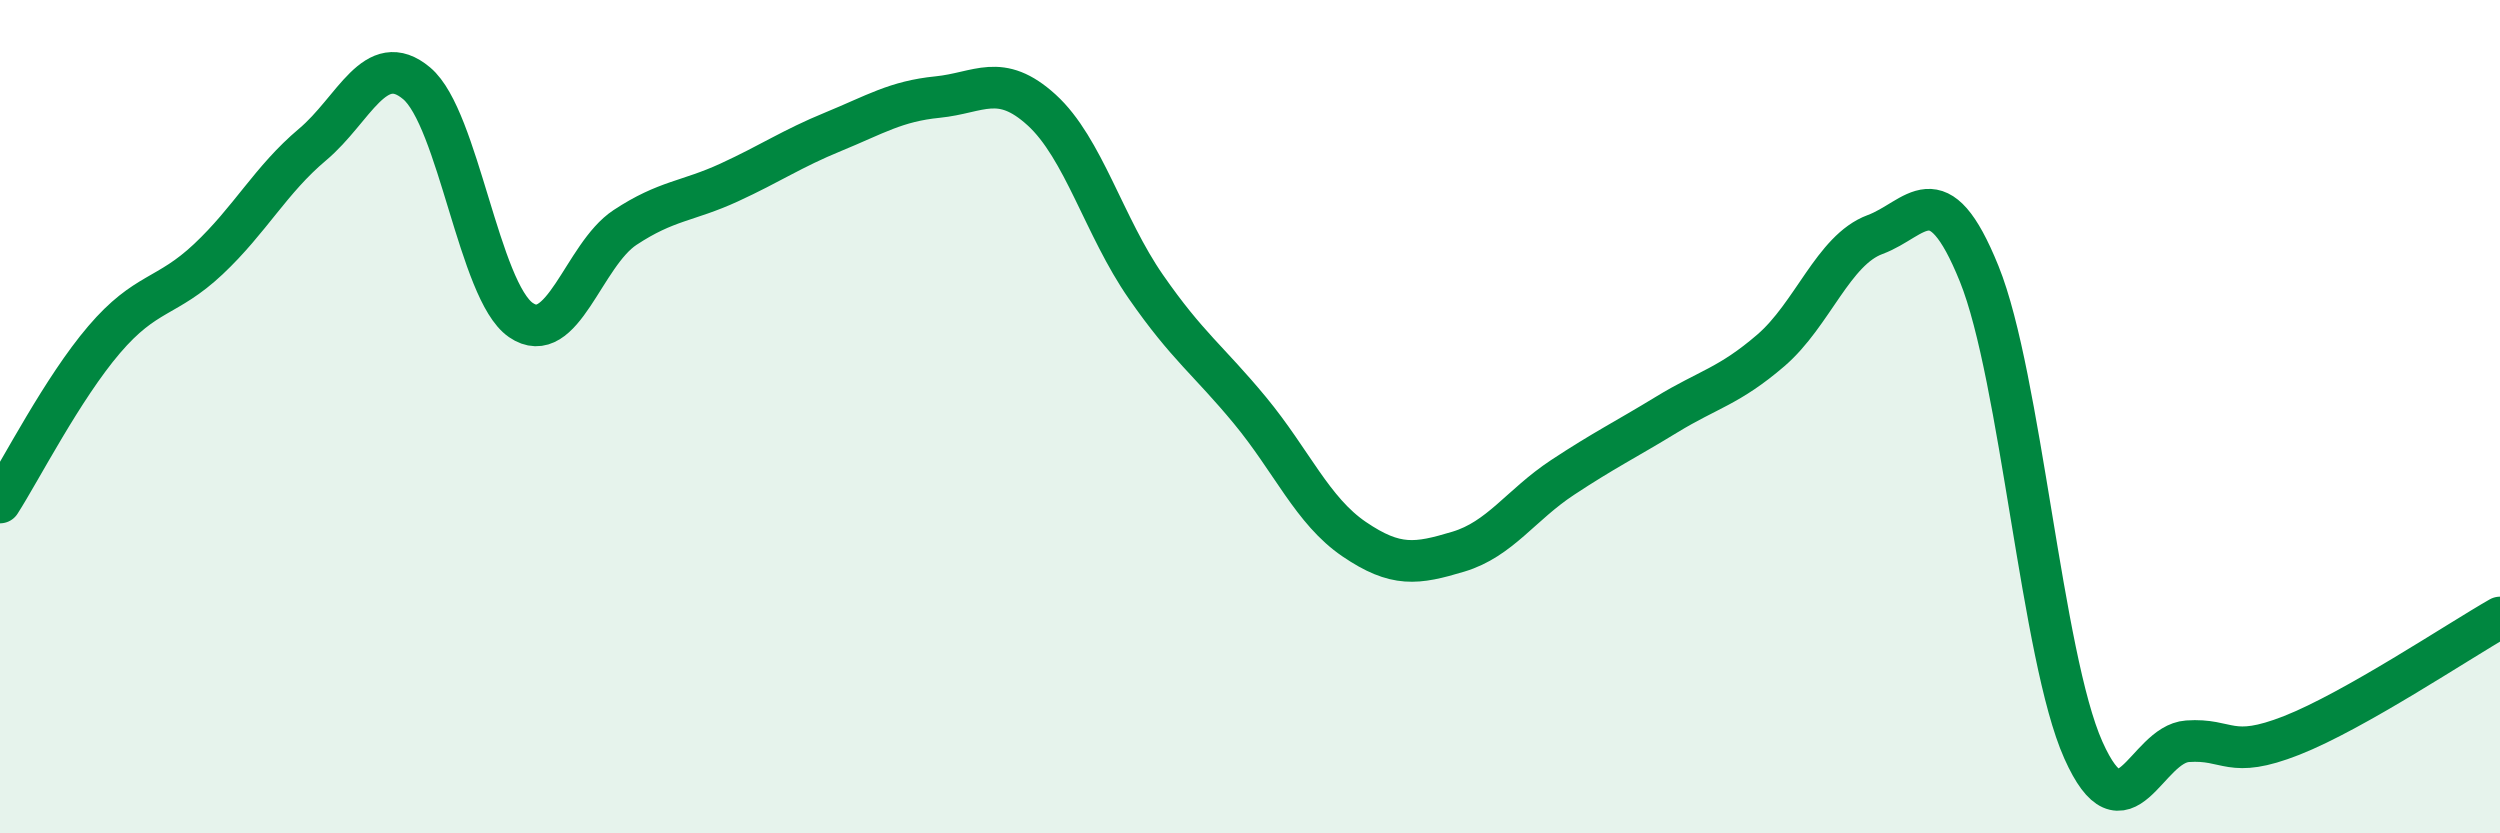
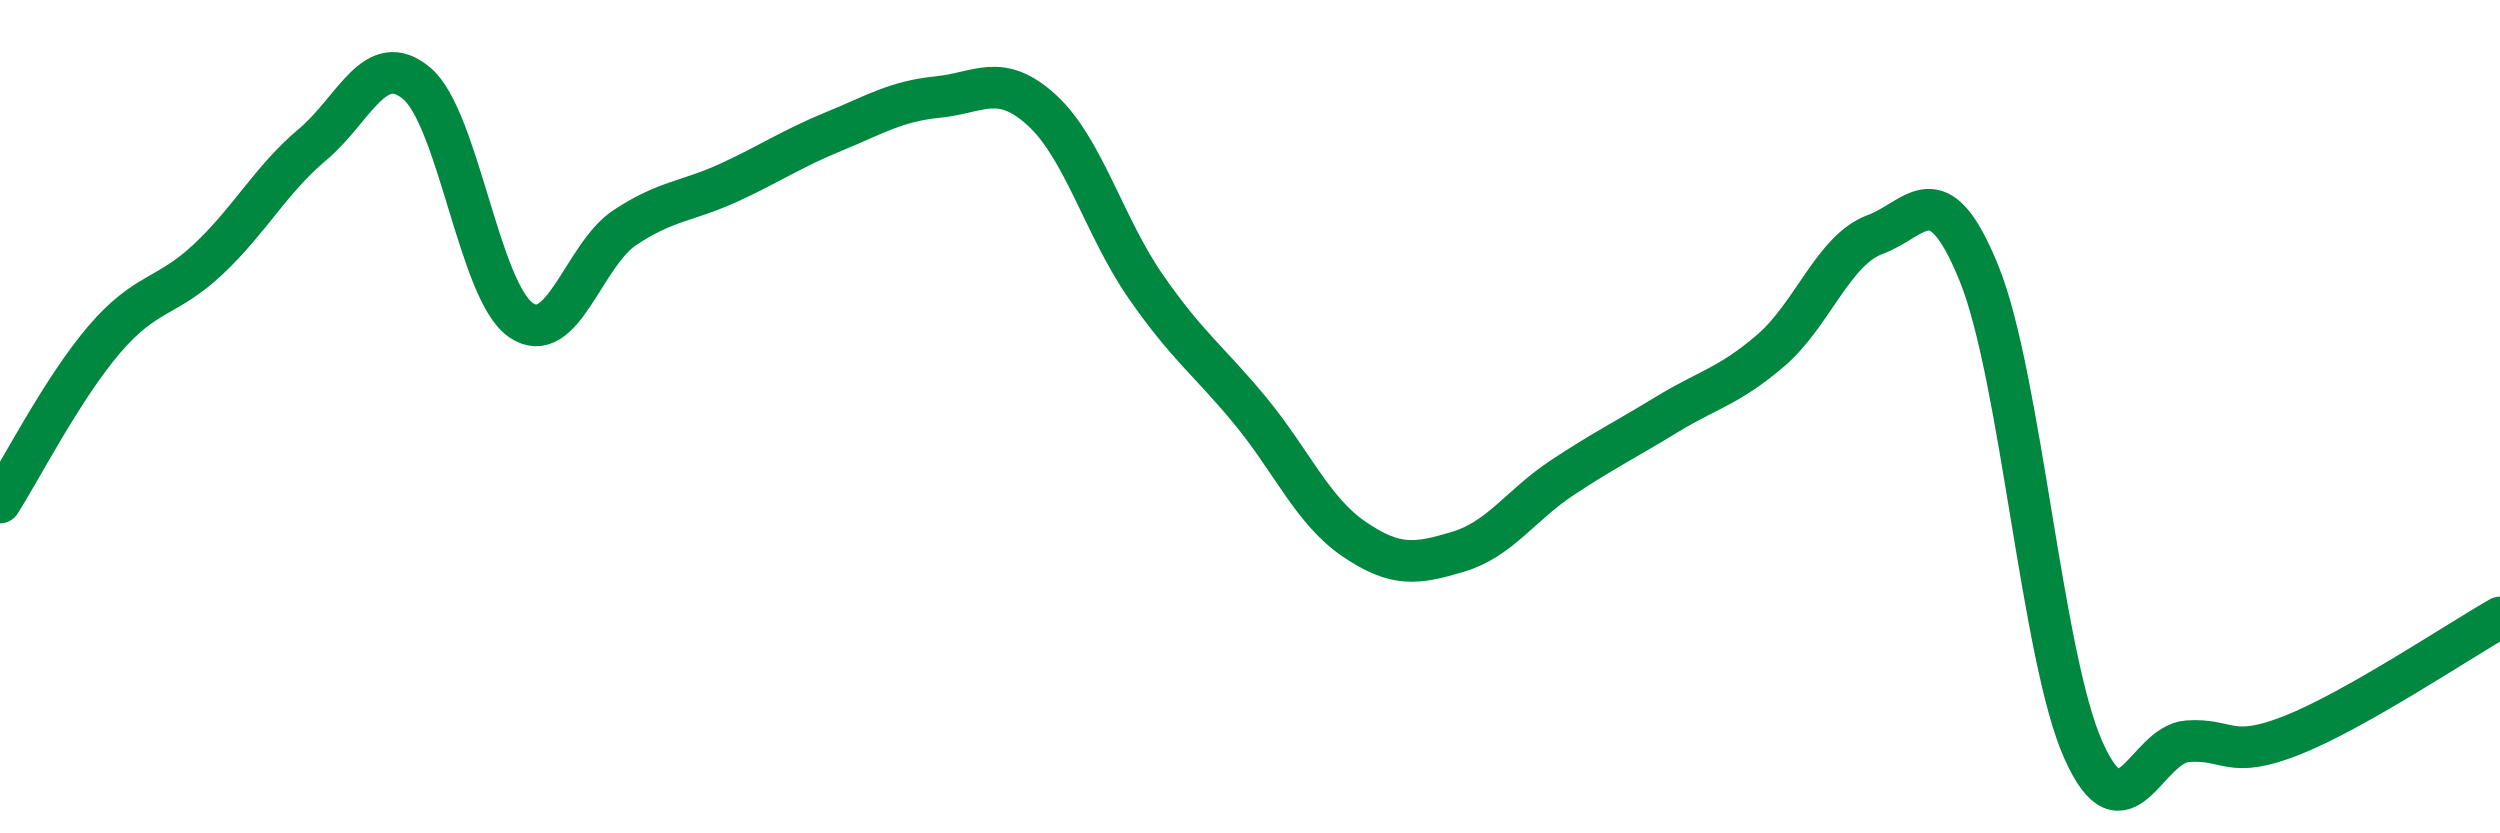
<svg xmlns="http://www.w3.org/2000/svg" width="60" height="20" viewBox="0 0 60 20">
-   <path d="M 0,12.06 C 0.5,11.28 1.5,9.32 2.5,8.15 C 3.5,6.98 4,7.16 5,6.22 C 6,5.28 6.5,4.31 7.5,3.47 C 8.5,2.63 9,1.16 10,2 C 11,2.84 11.5,6.99 12.5,7.68 C 13.5,8.37 14,6.12 15,5.46 C 16,4.8 16.5,4.84 17.5,4.38 C 18.5,3.92 19,3.57 20,3.16 C 21,2.75 21.5,2.43 22.5,2.33 C 23.5,2.23 24,1.73 25,2.64 C 26,3.55 26.5,5.44 27.5,6.88 C 28.5,8.32 29,8.64 30,9.85 C 31,11.06 31.5,12.26 32.5,12.94 C 33.5,13.62 34,13.54 35,13.24 C 36,12.94 36.5,12.12 37.5,11.46 C 38.5,10.8 39,10.56 40,9.95 C 41,9.34 41.5,9.27 42.5,8.41 C 43.5,7.55 44,6 45,5.63 C 46,5.26 46.5,4.1 47.5,6.57 C 48.5,9.04 49,15.76 50,18 C 51,20.24 51.5,17.86 52.5,17.79 C 53.5,17.72 53.5,18.24 55,17.65 C 56.5,17.06 59,15.39 60,14.82L60 20L0 20Z" fill="#008740" opacity="0.1" stroke-linecap="round" stroke-linejoin="round" />
  <path d="M 0,12.06 C 0.5,11.28 1.5,9.32 2.5,8.15 C 3.5,6.98 4,7.16 5,6.22 C 6,5.28 6.5,4.31 7.5,3.47 C 8.5,2.63 9,1.16 10,2 C 11,2.84 11.5,6.99 12.5,7.68 C 13.5,8.37 14,6.12 15,5.46 C 16,4.8 16.5,4.84 17.5,4.38 C 18.5,3.92 19,3.57 20,3.16 C 21,2.75 21.5,2.43 22.5,2.33 C 23.5,2.23 24,1.73 25,2.64 C 26,3.55 26.5,5.44 27.5,6.88 C 28.5,8.32 29,8.64 30,9.85 C 31,11.06 31.5,12.26 32.5,12.94 C 33.5,13.62 34,13.54 35,13.24 C 36,12.94 36.5,12.12 37.5,11.46 C 38.5,10.8 39,10.56 40,9.95 C 41,9.34 41.5,9.27 42.5,8.41 C 43.5,7.55 44,6 45,5.63 C 46,5.26 46.5,4.1 47.5,6.57 C 48.5,9.04 49,15.76 50,18 C 51,20.24 51.5,17.86 52.5,17.79 C 53.5,17.72 53.5,18.24 55,17.65 C 56.5,17.06 59,15.39 60,14.82" stroke="#008740" stroke-width="1" fill="none" stroke-linecap="round" stroke-linejoin="round" />
</svg>